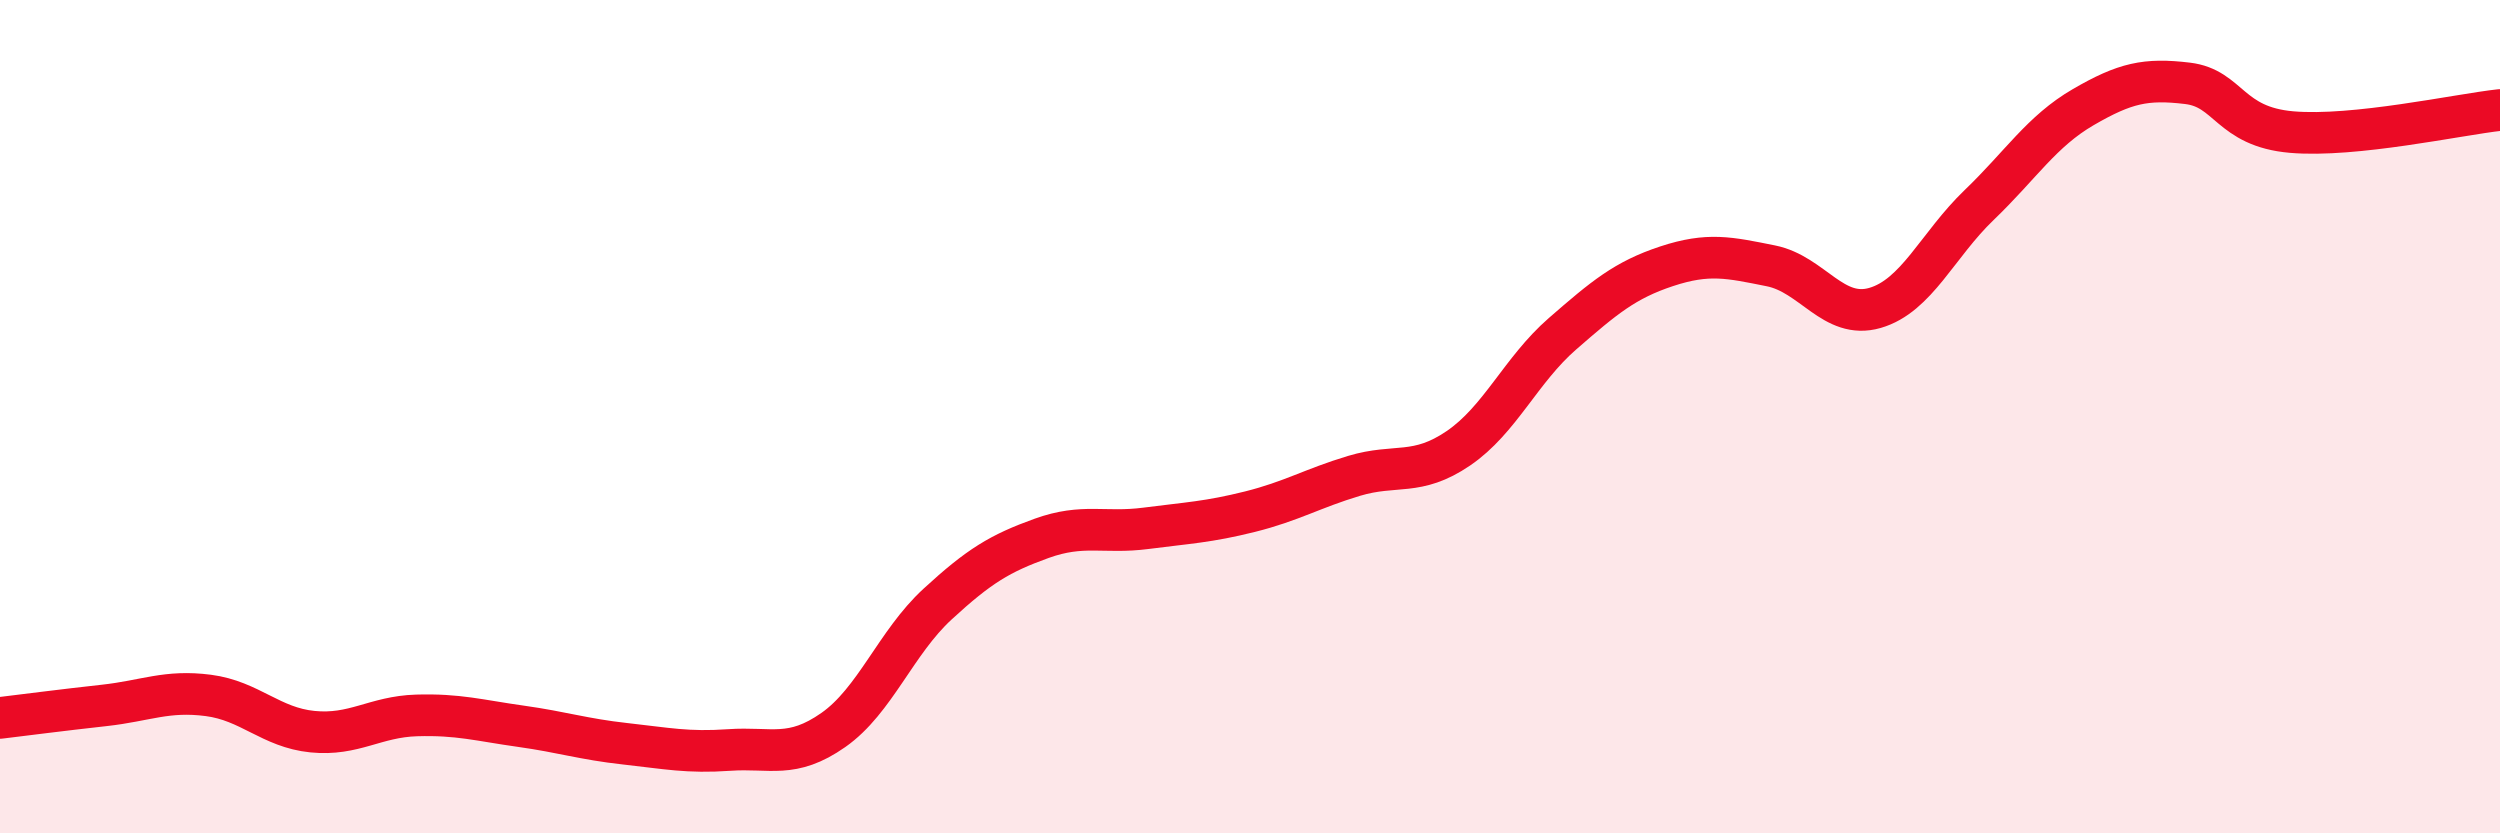
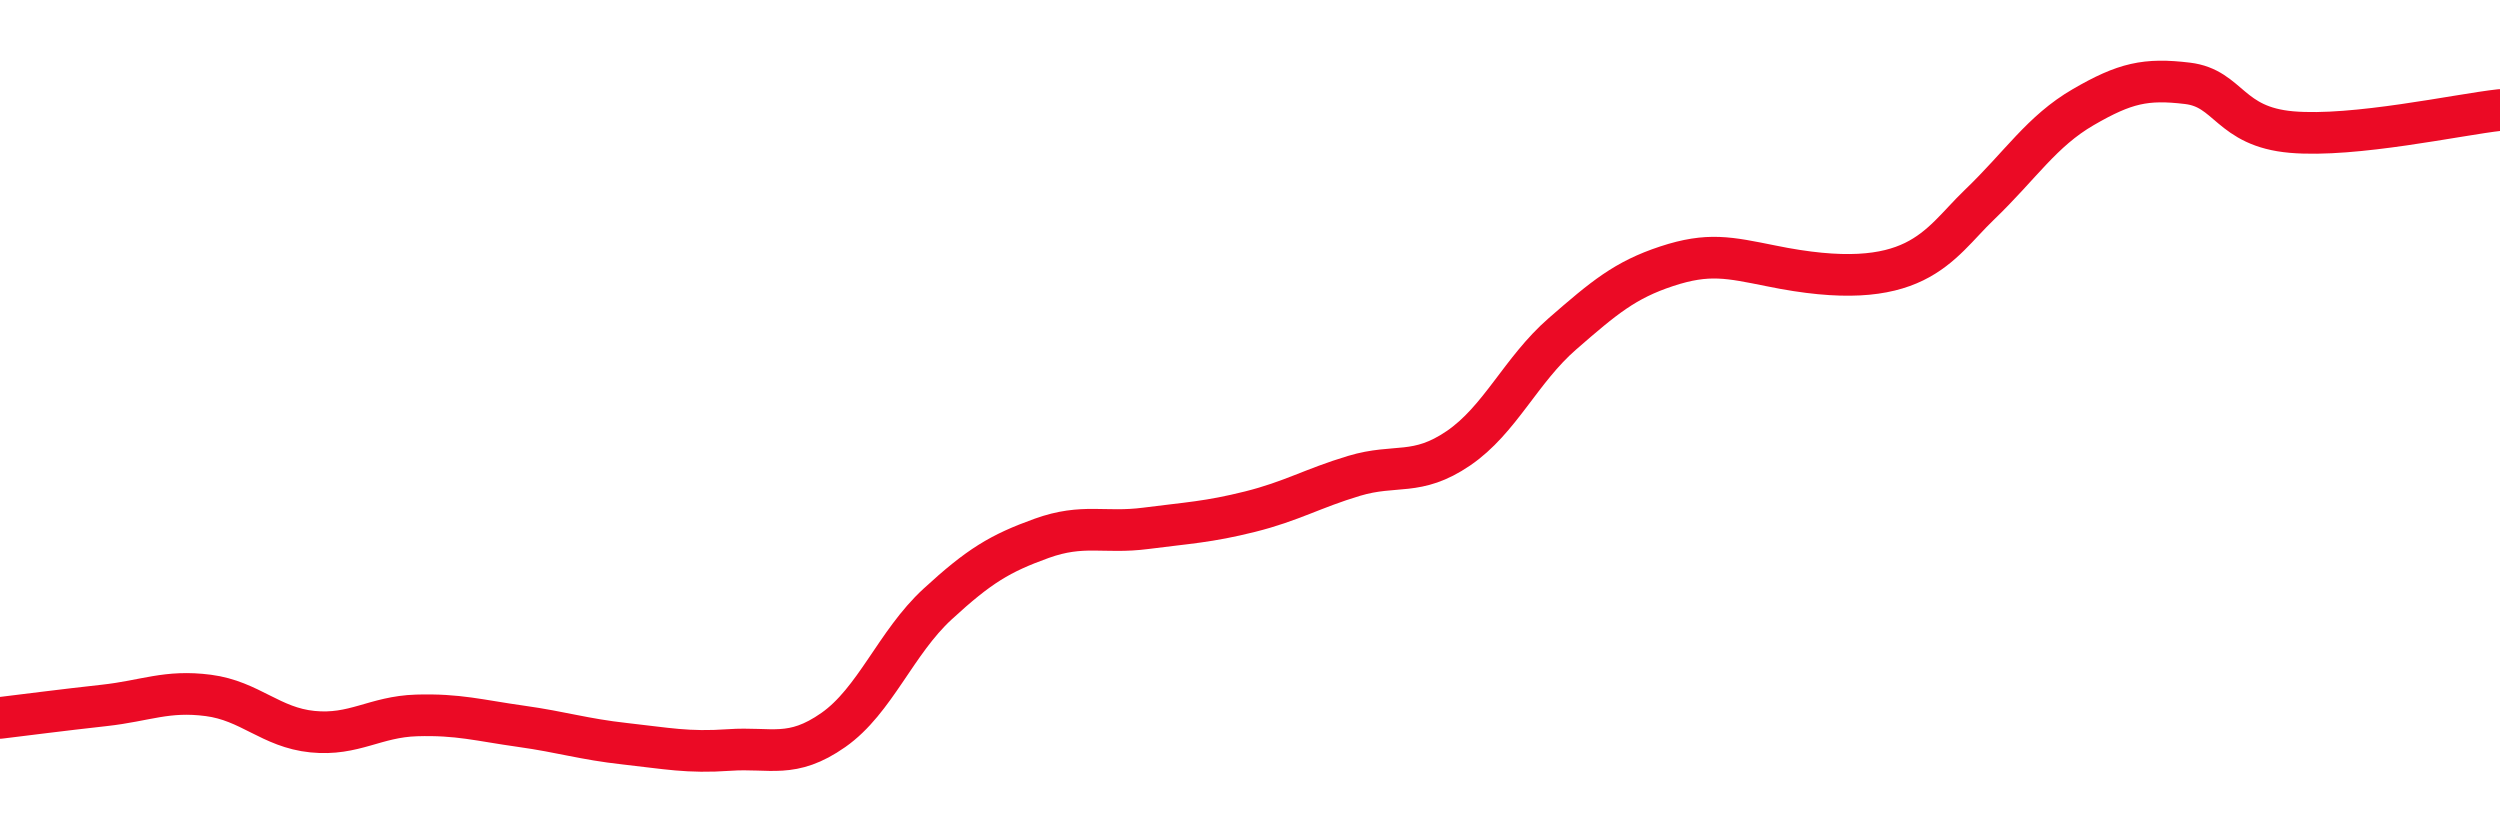
<svg xmlns="http://www.w3.org/2000/svg" width="60" height="20" viewBox="0 0 60 20">
-   <path d="M 0,17.23 C 0.5,17.17 1.5,17.04 2.5,16.93 C 3.5,16.82 4,16.56 5,16.69 C 6,16.82 6.5,17.46 7.5,17.56 C 8.5,17.66 9,17.2 10,17.17 C 11,17.14 11.5,17.29 12.5,17.43 C 13.5,17.57 14,17.74 15,17.85 C 16,17.96 16.5,18.07 17.5,18 C 18.5,17.93 19,18.22 20,17.52 C 21,16.82 21.5,15.42 22.5,14.5 C 23.5,13.58 24,13.28 25,12.92 C 26,12.56 26.5,12.81 27.5,12.68 C 28.5,12.55 29,12.53 30,12.28 C 31,12.03 31.5,11.72 32.5,11.42 C 33.5,11.12 34,11.44 35,10.76 C 36,10.08 36.5,8.88 37.5,8.01 C 38.5,7.14 39,6.72 40,6.39 C 41,6.06 41.5,6.18 42.5,6.38 C 43.5,6.58 44,7.68 45,7.39 C 46,7.1 46.5,5.88 47.5,4.92 C 48.5,3.96 49,3.15 50,2.57 C 51,1.99 51.5,1.88 52.5,2 C 53.5,2.12 53.5,3.04 55,3.17 C 56.5,3.3 59,2.75 60,2.64L60 20L0 20Z" fill="#EB0A25" opacity="0.1" stroke-linecap="round" stroke-linejoin="round" />
-   <path d="M 0,17.23 C 0.5,17.17 1.5,17.04 2.5,16.93 C 3.5,16.82 4,16.56 5,16.69 C 6,16.82 6.5,17.46 7.5,17.56 C 8.5,17.66 9,17.2 10,17.17 C 11,17.14 11.5,17.29 12.5,17.43 C 13.5,17.57 14,17.74 15,17.85 C 16,17.96 16.5,18.07 17.5,18 C 18.5,17.93 19,18.22 20,17.52 C 21,16.82 21.5,15.42 22.5,14.5 C 23.5,13.58 24,13.28 25,12.92 C 26,12.56 26.5,12.81 27.5,12.68 C 28.5,12.55 29,12.53 30,12.28 C 31,12.03 31.5,11.72 32.5,11.42 C 33.5,11.12 34,11.44 35,10.76 C 36,10.08 36.5,8.88 37.5,8.01 C 38.5,7.14 39,6.72 40,6.39 C 41,6.06 41.5,6.18 42.5,6.38 C 43.5,6.58 44,7.68 45,7.39 C 46,7.1 46.5,5.88 47.5,4.92 C 48.5,3.96 49,3.15 50,2.57 C 51,1.99 51.5,1.88 52.5,2 C 53.5,2.12 53.5,3.04 55,3.17 C 56.5,3.3 59,2.75 60,2.64" stroke="#EB0A25" stroke-width="1" fill="none" stroke-linecap="round" stroke-linejoin="round" />
+   <path d="M 0,17.23 C 0.5,17.17 1.5,17.04 2.5,16.93 C 3.5,16.82 4,16.56 5,16.69 C 6,16.82 6.5,17.46 7.5,17.56 C 8.5,17.66 9,17.2 10,17.17 C 11,17.14 11.5,17.29 12.5,17.43 C 13.5,17.57 14,17.74 15,17.85 C 16,17.96 16.5,18.07 17.5,18 C 18.5,17.93 19,18.22 20,17.52 C 21,16.82 21.5,15.42 22.5,14.5 C 23.5,13.58 24,13.28 25,12.92 C 26,12.56 26.5,12.81 27.5,12.68 C 28.5,12.55 29,12.53 30,12.28 C 31,12.03 31.5,11.72 32.5,11.42 C 33.5,11.12 34,11.44 35,10.76 C 36,10.08 36.5,8.88 37.5,8.01 C 38.5,7.14 39,6.72 40,6.39 C 41,6.06 41.5,6.18 42.5,6.38 C 46,7.1 46.5,5.88 47.5,4.92 C 48.5,3.96 49,3.15 50,2.57 C 51,1.99 51.5,1.88 52.5,2 C 53.5,2.12 53.5,3.04 55,3.17 C 56.5,3.3 59,2.75 60,2.64" stroke="#EB0A25" stroke-width="1" fill="none" stroke-linecap="round" stroke-linejoin="round" />
</svg>